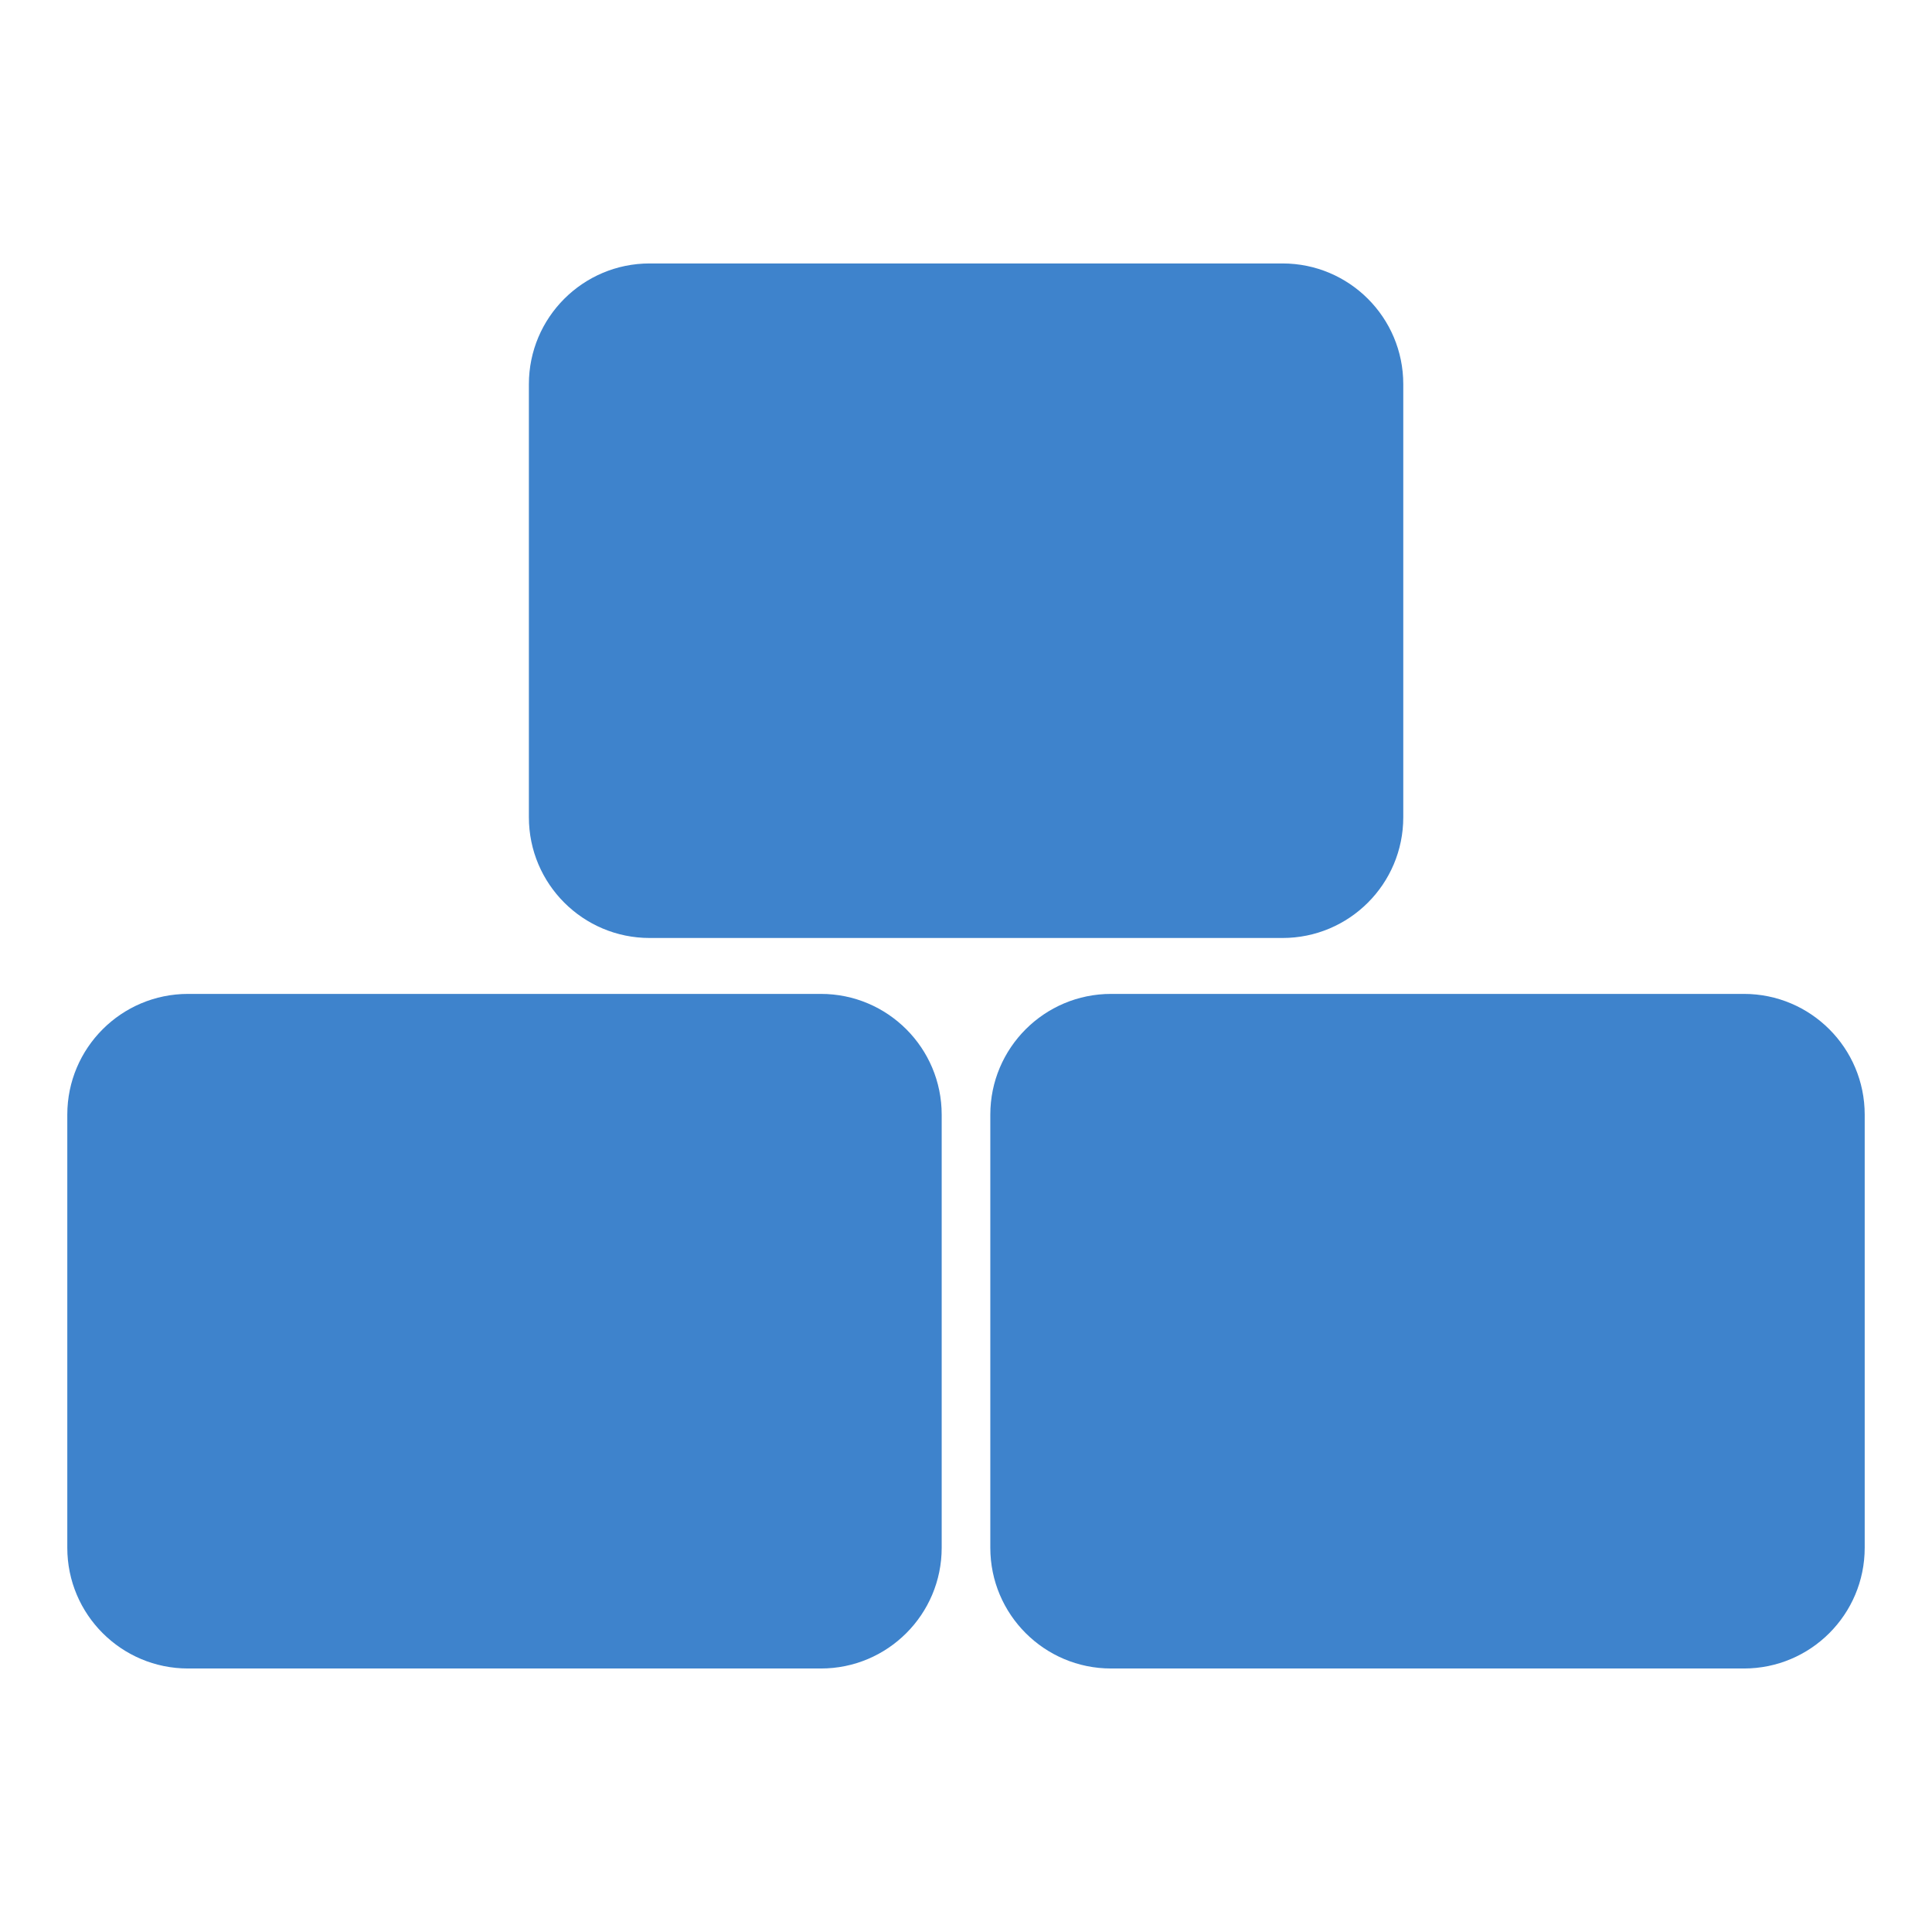
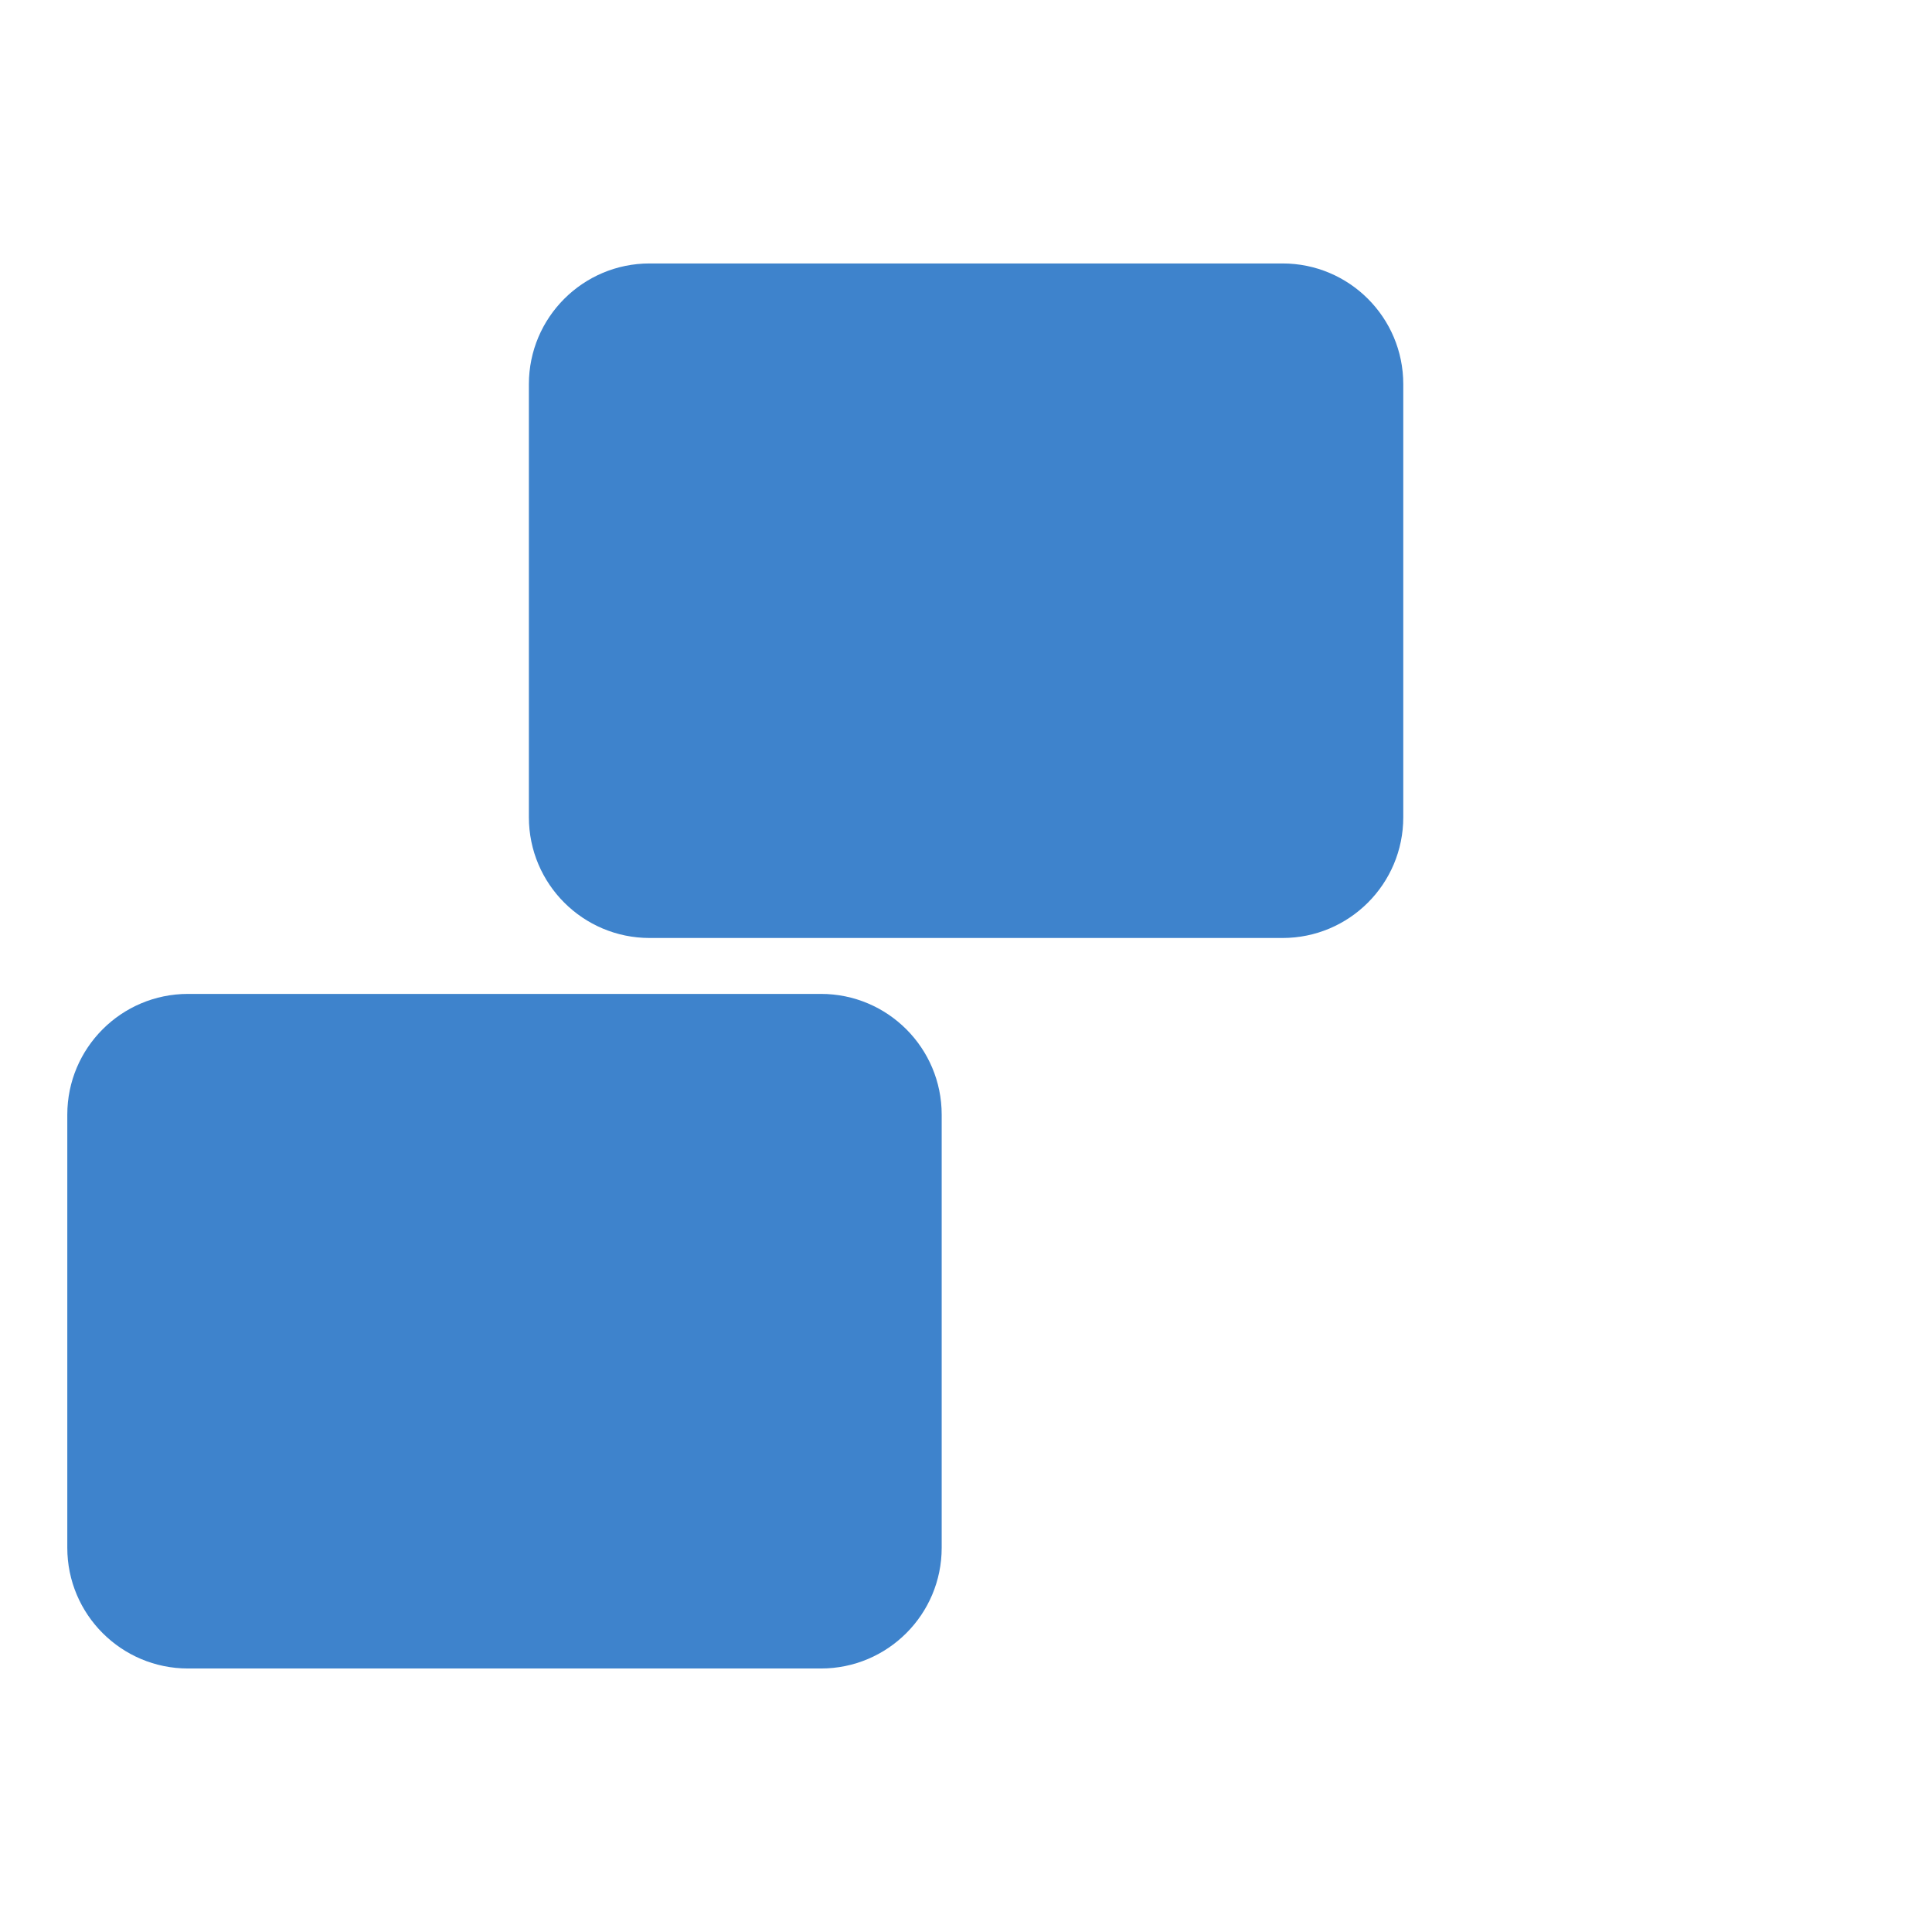
<svg xmlns="http://www.w3.org/2000/svg" width="36" height="36" viewBox="0 0 36 36" fill="none">
  <path d="M1.254 20.77C1.254 19.528 2.261 18.52 3.504 18.52H15.297C16.54 18.52 17.547 19.528 17.547 20.77V28.84C17.547 30.082 16.54 31.09 15.297 31.09H3.504C2.261 31.09 1.254 30.082 1.254 28.84V20.77Z" fill="#3E83CC" />
-   <path d="M18.453 20.77C18.453 19.528 19.46 18.52 20.703 18.52H32.496C33.739 18.52 34.746 19.528 34.746 20.77V28.84C34.746 30.082 33.739 31.09 32.496 31.09H20.703C19.46 31.09 18.453 30.082 18.453 28.84V20.77Z" fill="#3E83CC" />
  <path d="M9.855 7.159C9.855 5.916 10.863 4.909 12.105 4.909H23.898C25.141 4.909 26.148 5.916 26.148 7.159V15.228C26.148 16.471 25.141 17.478 23.898 17.478H12.105C10.863 17.478 9.855 16.471 9.855 15.228V7.159Z" fill="#3E83CC" />
</svg>